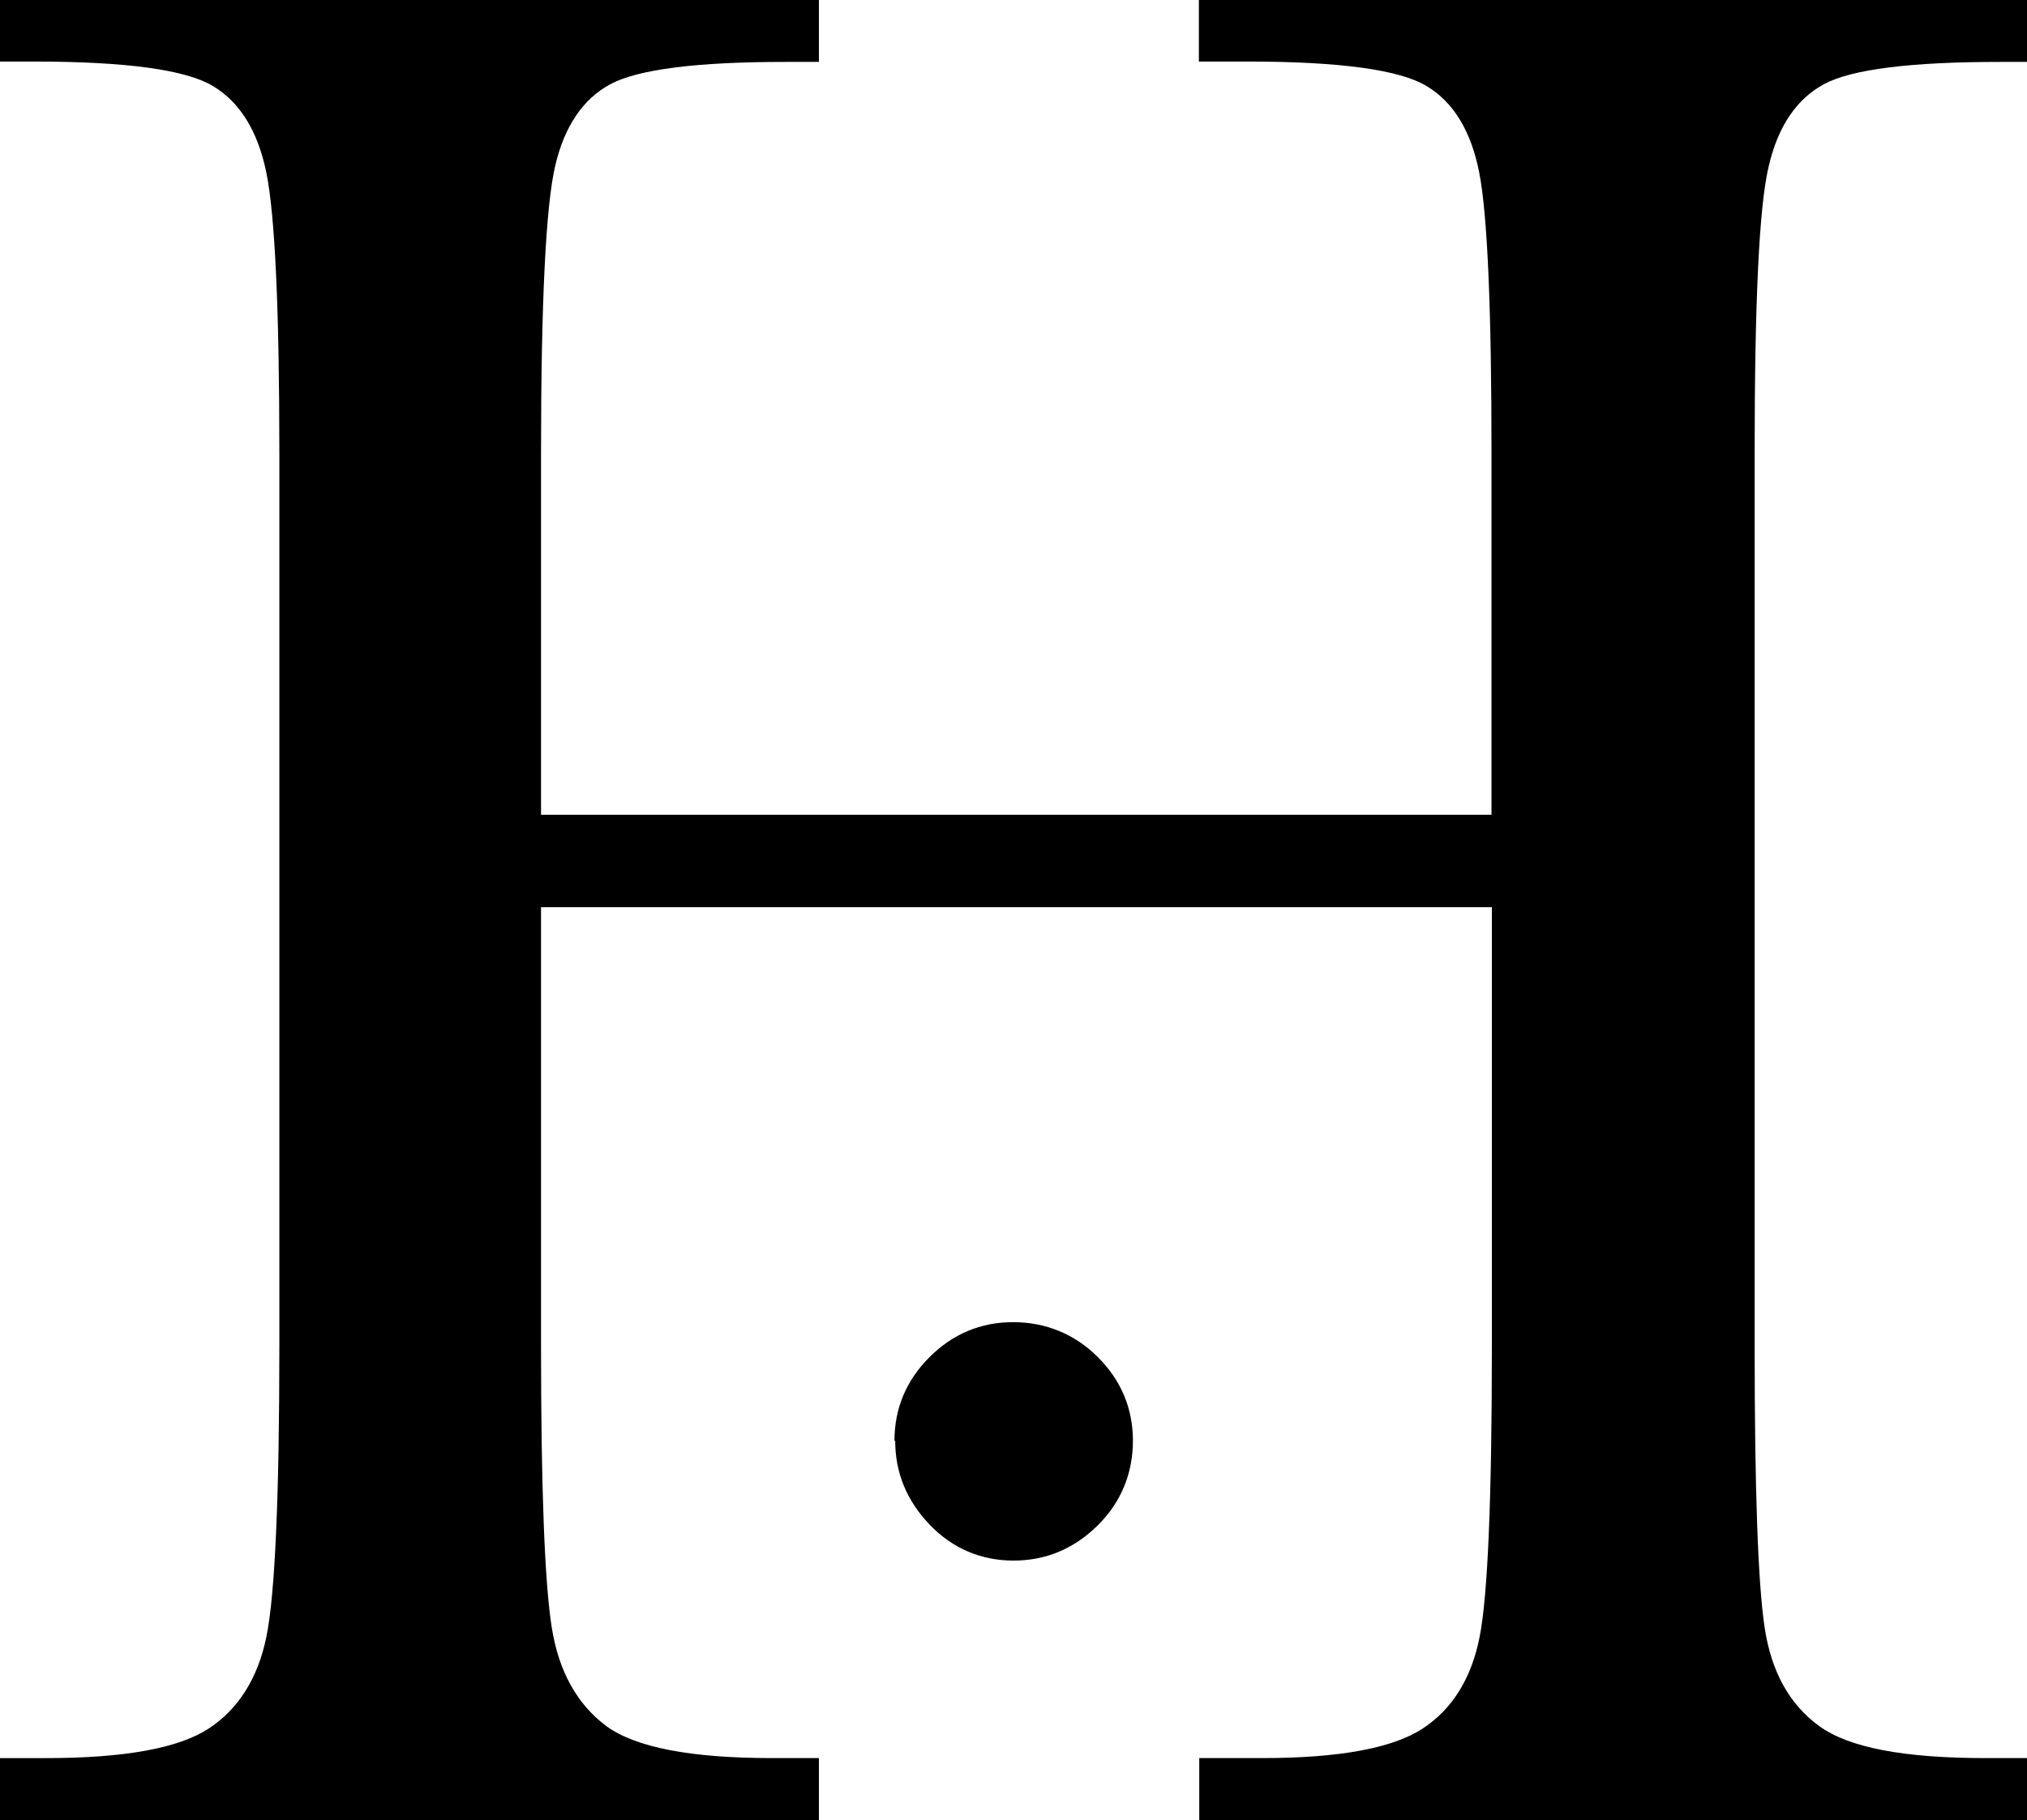
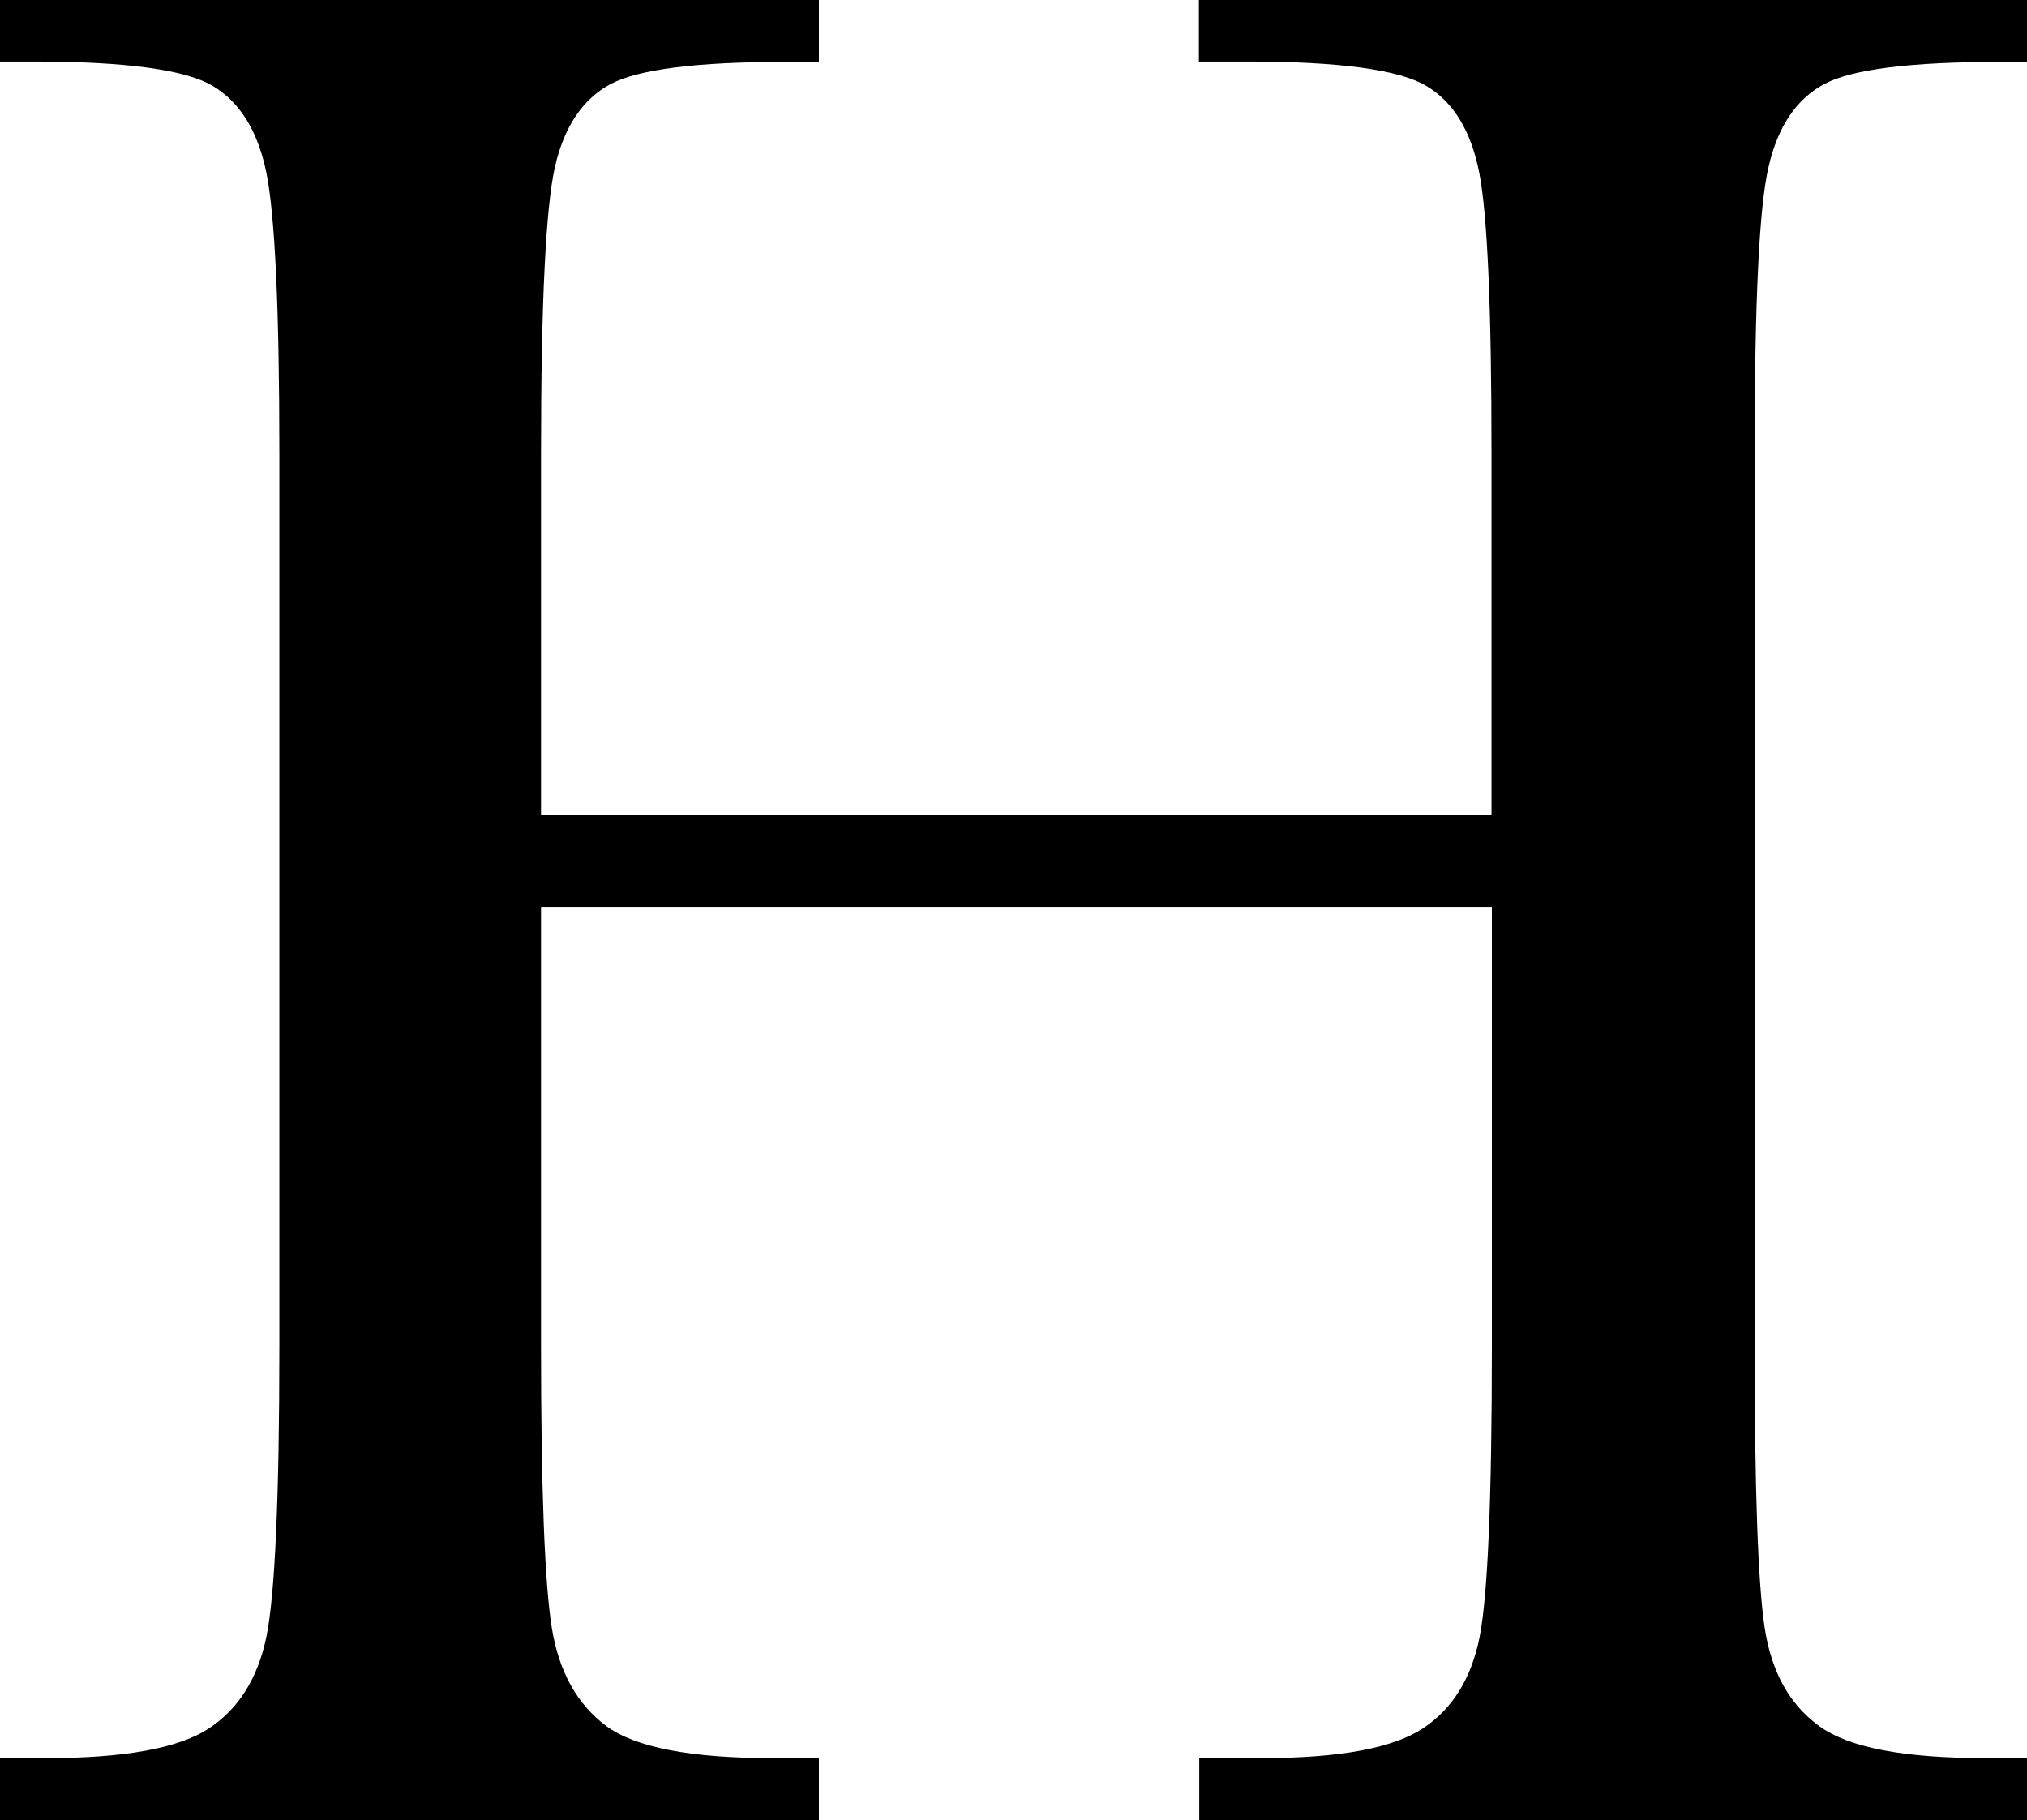
<svg xmlns="http://www.w3.org/2000/svg" id="_レイヤー_1" data-name="レイヤー 1" viewBox="0 0 55 49.39">
  <path d="M40.47,24.62H14.68v11.91c0,3.89.1,6.43.29,7.63.19,1.2.69,2.09,1.48,2.68.79.58,2.29.87,4.5.87h1.27v1.68H0v-1.68h1.27c2.11,0,3.58-.27,4.39-.8.81-.53,1.34-1.37,1.57-2.5.23-1.13.35-3.76.35-7.89V12.31c0-3.93-.12-6.47-.35-7.61-.23-1.14-.72-1.93-1.46-2.37-.74-.44-2.36-.66-4.86-.66h-.91V0h22.22v1.68h-.91c-2.4,0-3.98.2-4.74.6-.75.4-1.26,1.15-1.51,2.24-.25,1.09-.38,3.69-.38,7.79v9.8h25.79v-9.8c0-3.93-.11-6.47-.33-7.61-.22-1.14-.7-1.93-1.44-2.37-.74-.44-2.36-.66-4.86-.66h-1.31V0h22.47v1.68h-.73c-2.43,0-4.02.2-4.77.6-.75.4-1.26,1.15-1.51,2.24-.26,1.09-.38,3.69-.38,7.79v24.22c0,3.89.09,6.43.27,7.63.18,1.2.67,2.09,1.48,2.68s2.31.87,4.52.87h1.13v1.68h-22.47v-1.68h1.71c2.09,0,3.54-.27,4.35-.8.81-.53,1.33-1.37,1.55-2.5.22-1.13.33-3.76.33-7.89v-11.91Z" />
-   <path d="M24.27,39.1c0-.88.32-1.64.95-2.27.63-.63,1.39-.95,2.27-.95s1.67.32,2.3.95.95,1.39.95,2.27-.32,1.67-.96,2.3c-.64.63-1.4.95-2.28.95s-1.66-.33-2.28-.98c-.62-.65-.93-1.41-.93-2.27Z" />
</svg>